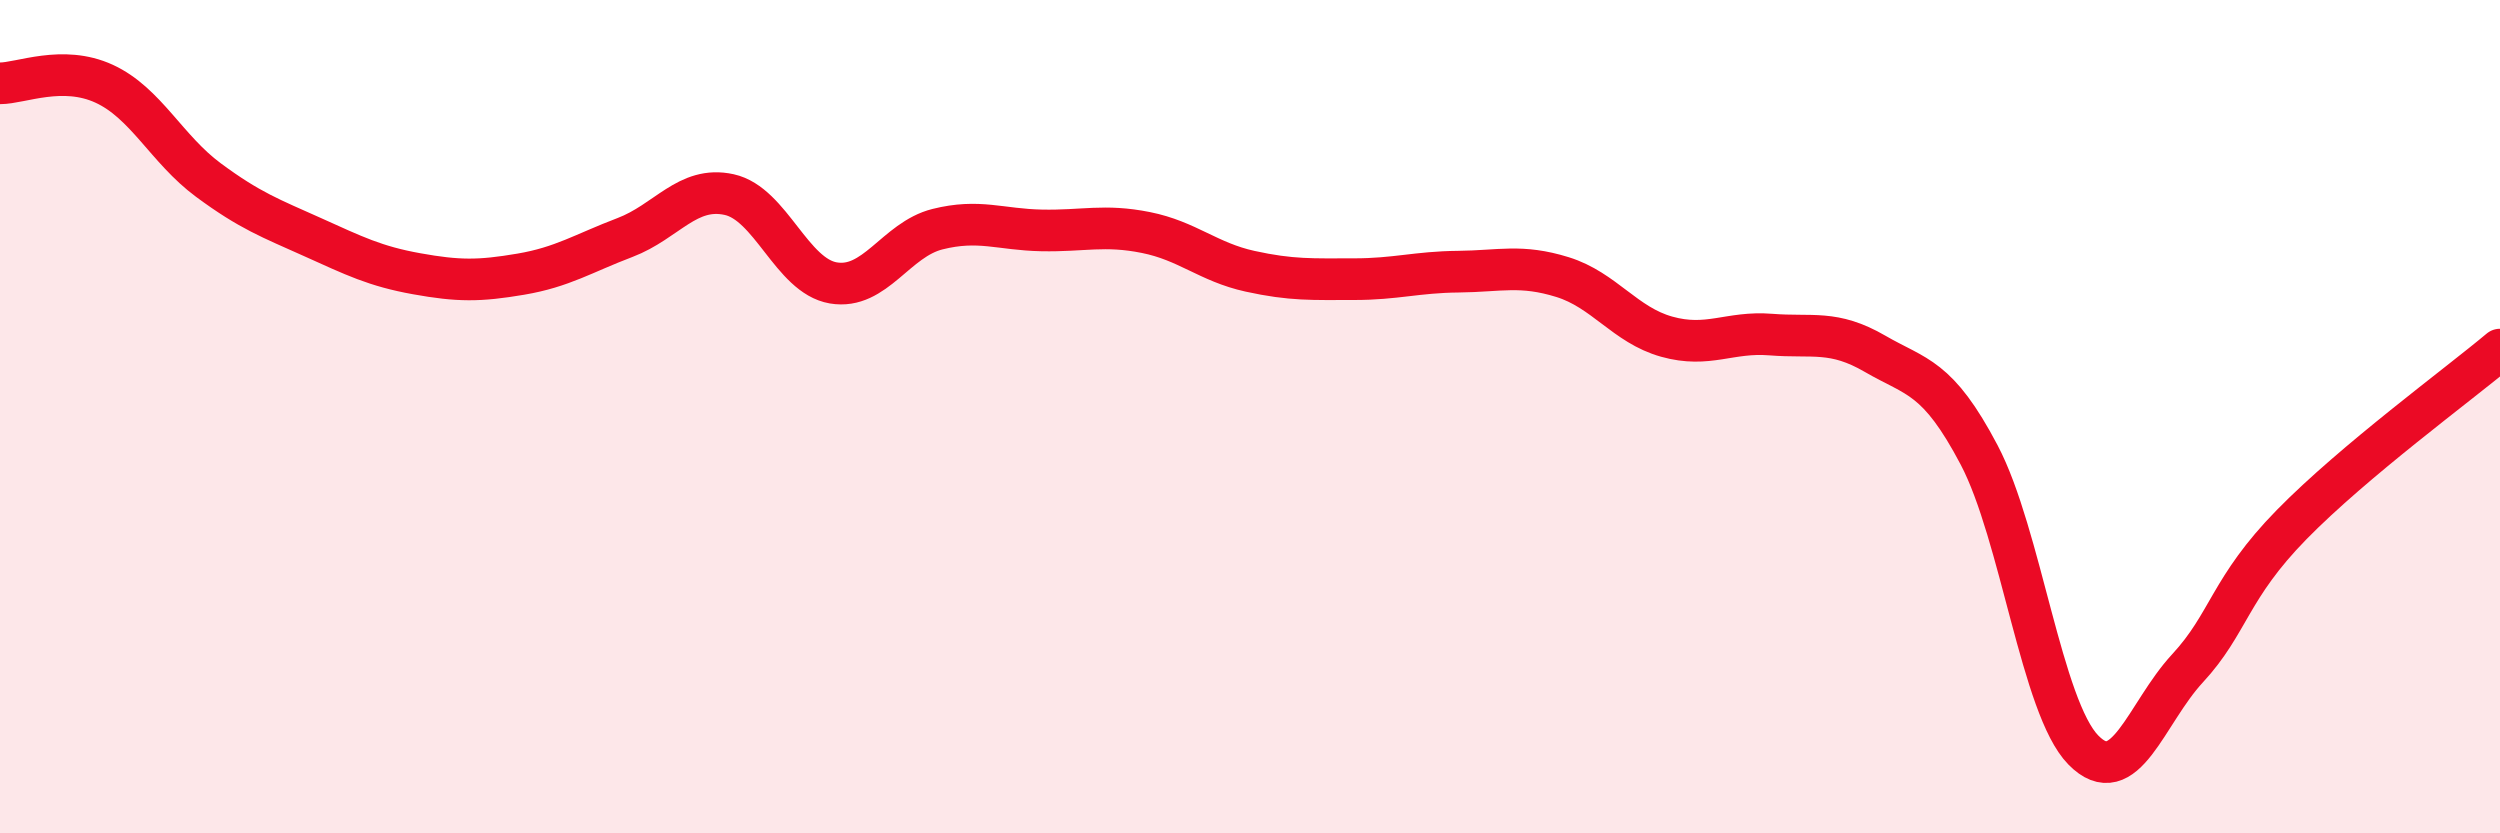
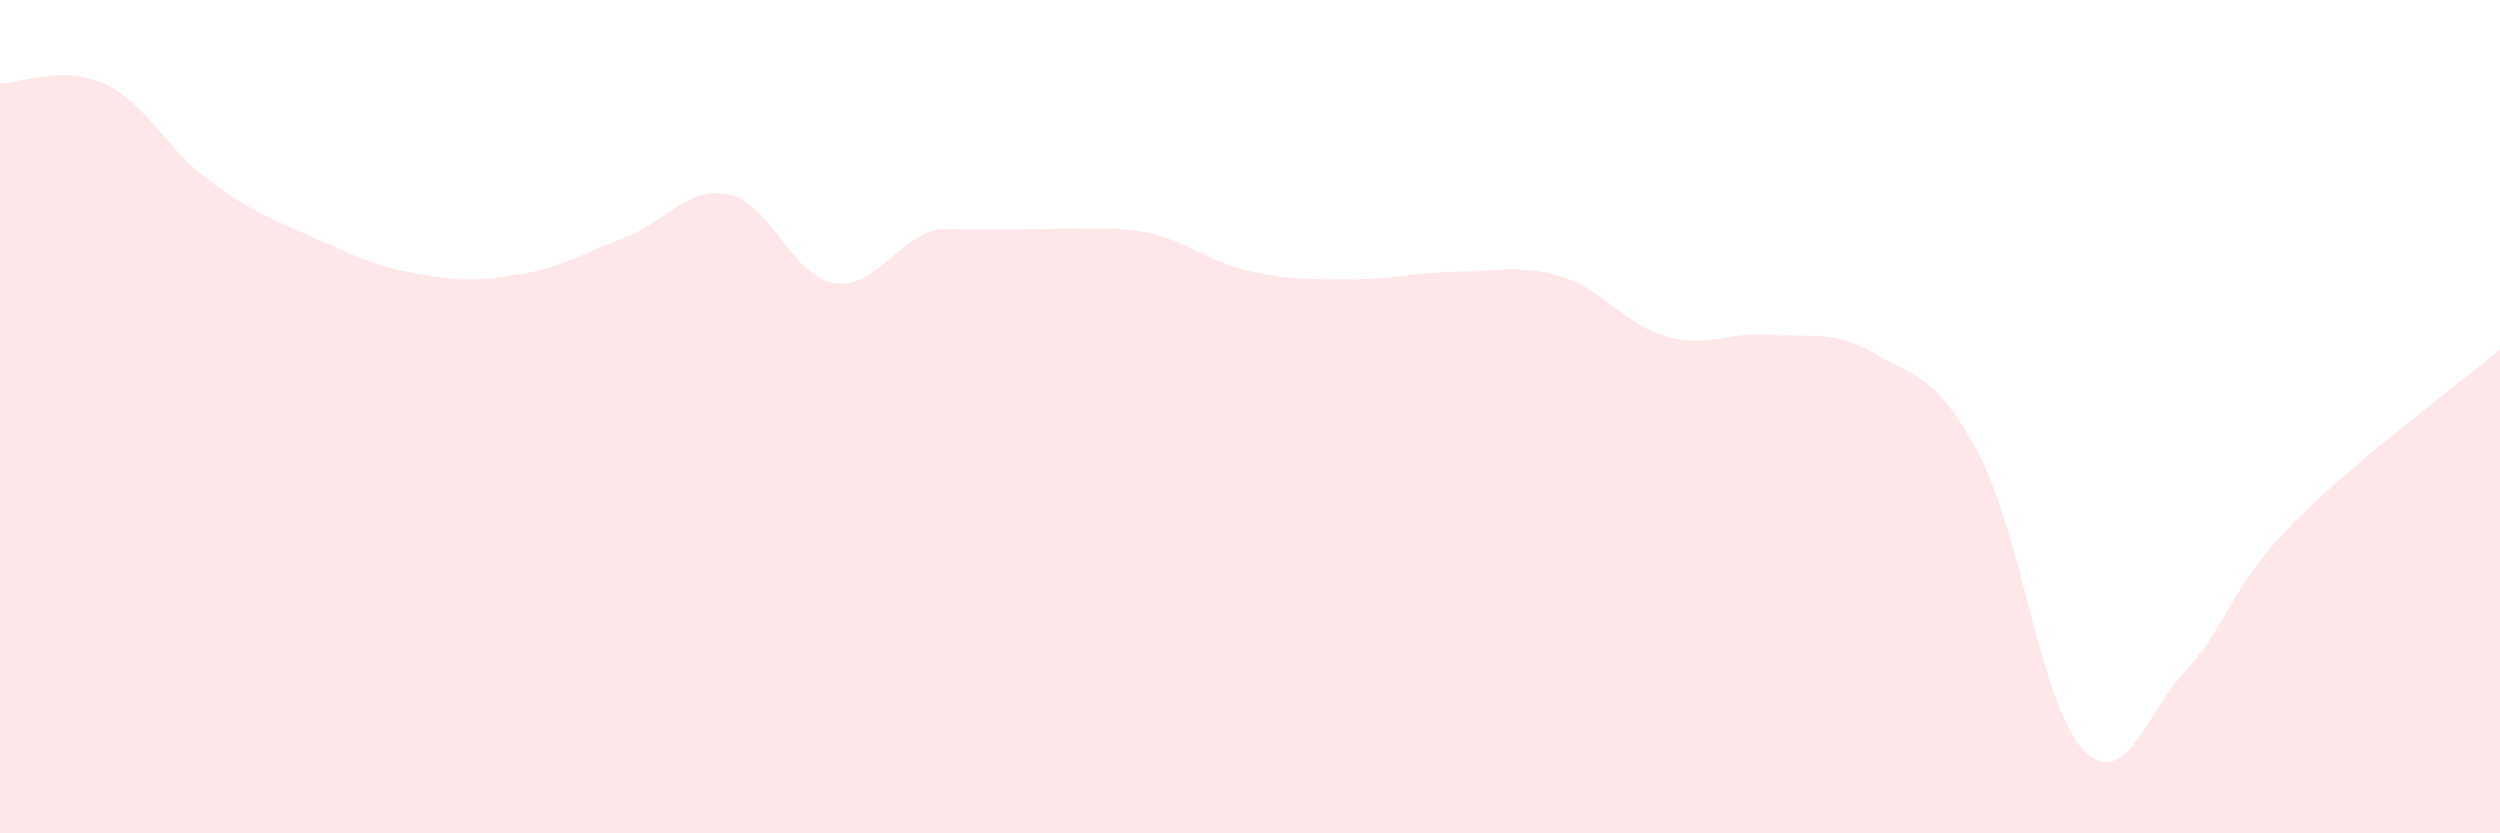
<svg xmlns="http://www.w3.org/2000/svg" width="60" height="20" viewBox="0 0 60 20">
-   <path d="M 0,2 C 0.5,2 1.5,1.55 2.5,2.01 C 3.5,2.47 4,3.58 5,4.32 C 6,5.06 6.5,5.24 7.5,5.69 C 8.5,6.14 9,6.39 10,6.57 C 11,6.75 11.5,6.75 12.5,6.58 C 13.5,6.41 14,6.08 15,5.7 C 16,5.32 16.5,4.45 17.5,4.67 C 18.5,4.89 19,6.62 20,6.79 C 21,6.96 21.5,5.75 22.5,5.5 C 23.5,5.25 24,5.51 25,5.53 C 26,5.55 26.5,5.38 27.5,5.58 C 28.5,5.78 29,6.29 30,6.51 C 31,6.73 31.5,6.7 32.5,6.7 C 33.5,6.7 34,6.53 35,6.52 C 36,6.51 36.5,6.34 37.5,6.65 C 38.5,6.96 39,7.8 40,8.08 C 41,8.36 41.5,7.95 42.5,8.03 C 43.5,8.11 44,7.91 45,8.49 C 46,9.07 46.5,9.02 47.5,10.92 C 48.5,12.82 49,16.98 50,18 C 51,19.02 51.5,17.12 52.5,16.04 C 53.5,14.96 53.5,14.12 55,12.59 C 56.5,11.06 59,9.23 60,8.39L60 20L0 20Z" fill="#EB0A25" opacity="0.1" stroke-linecap="round" stroke-linejoin="round" />
-   <path d="M 0,2 C 0.5,2 1.5,1.55 2.5,2.01 C 3.5,2.47 4,3.58 5,4.32 C 6,5.06 6.5,5.24 7.5,5.69 C 8.5,6.14 9,6.39 10,6.57 C 11,6.75 11.5,6.75 12.5,6.58 C 13.5,6.41 14,6.08 15,5.7 C 16,5.32 16.5,4.45 17.5,4.67 C 18.5,4.89 19,6.62 20,6.79 C 21,6.96 21.5,5.75 22.5,5.5 C 23.5,5.25 24,5.51 25,5.53 C 26,5.55 26.5,5.38 27.5,5.58 C 28.5,5.78 29,6.29 30,6.51 C 31,6.73 31.5,6.7 32.5,6.7 C 33.5,6.7 34,6.53 35,6.52 C 36,6.51 36.5,6.34 37.5,6.65 C 38.5,6.96 39,7.8 40,8.08 C 41,8.36 41.5,7.95 42.5,8.03 C 43.5,8.11 44,7.91 45,8.49 C 46,9.07 46.5,9.02 47.5,10.92 C 48.5,12.82 49,16.98 50,18 C 51,19.02 51.5,17.12 52.5,16.04 C 53.5,14.96 53.5,14.12 55,12.59 C 56.5,11.06 59,9.23 60,8.39" stroke="#EB0A25" stroke-width="1" fill="none" stroke-linecap="round" stroke-linejoin="round" />
+   <path d="M 0,2 C 0.5,2 1.5,1.55 2.5,2.01 C 3.5,2.47 4,3.58 5,4.32 C 6,5.06 6.5,5.24 7.5,5.69 C 8.5,6.14 9,6.39 10,6.57 C 11,6.75 11.5,6.75 12.5,6.58 C 13.5,6.41 14,6.08 15,5.7 C 16,5.32 16.5,4.45 17.5,4.67 C 18.5,4.89 19,6.62 20,6.79 C 21,6.96 21.5,5.75 22.5,5.5 C 26,5.55 26.5,5.38 27.5,5.58 C 28.5,5.78 29,6.29 30,6.51 C 31,6.73 31.5,6.7 32.5,6.7 C 33.5,6.7 34,6.53 35,6.52 C 36,6.51 36.5,6.34 37.5,6.65 C 38.5,6.96 39,7.8 40,8.08 C 41,8.36 41.5,7.95 42.5,8.03 C 43.5,8.11 44,7.91 45,8.49 C 46,9.07 46.5,9.02 47.5,10.92 C 48.5,12.82 49,16.98 50,18 C 51,19.02 51.5,17.12 52.5,16.04 C 53.5,14.96 53.5,14.12 55,12.59 C 56.5,11.06 59,9.23 60,8.39L60 20L0 20Z" fill="#EB0A25" opacity="0.1" stroke-linecap="round" stroke-linejoin="round" />
</svg>